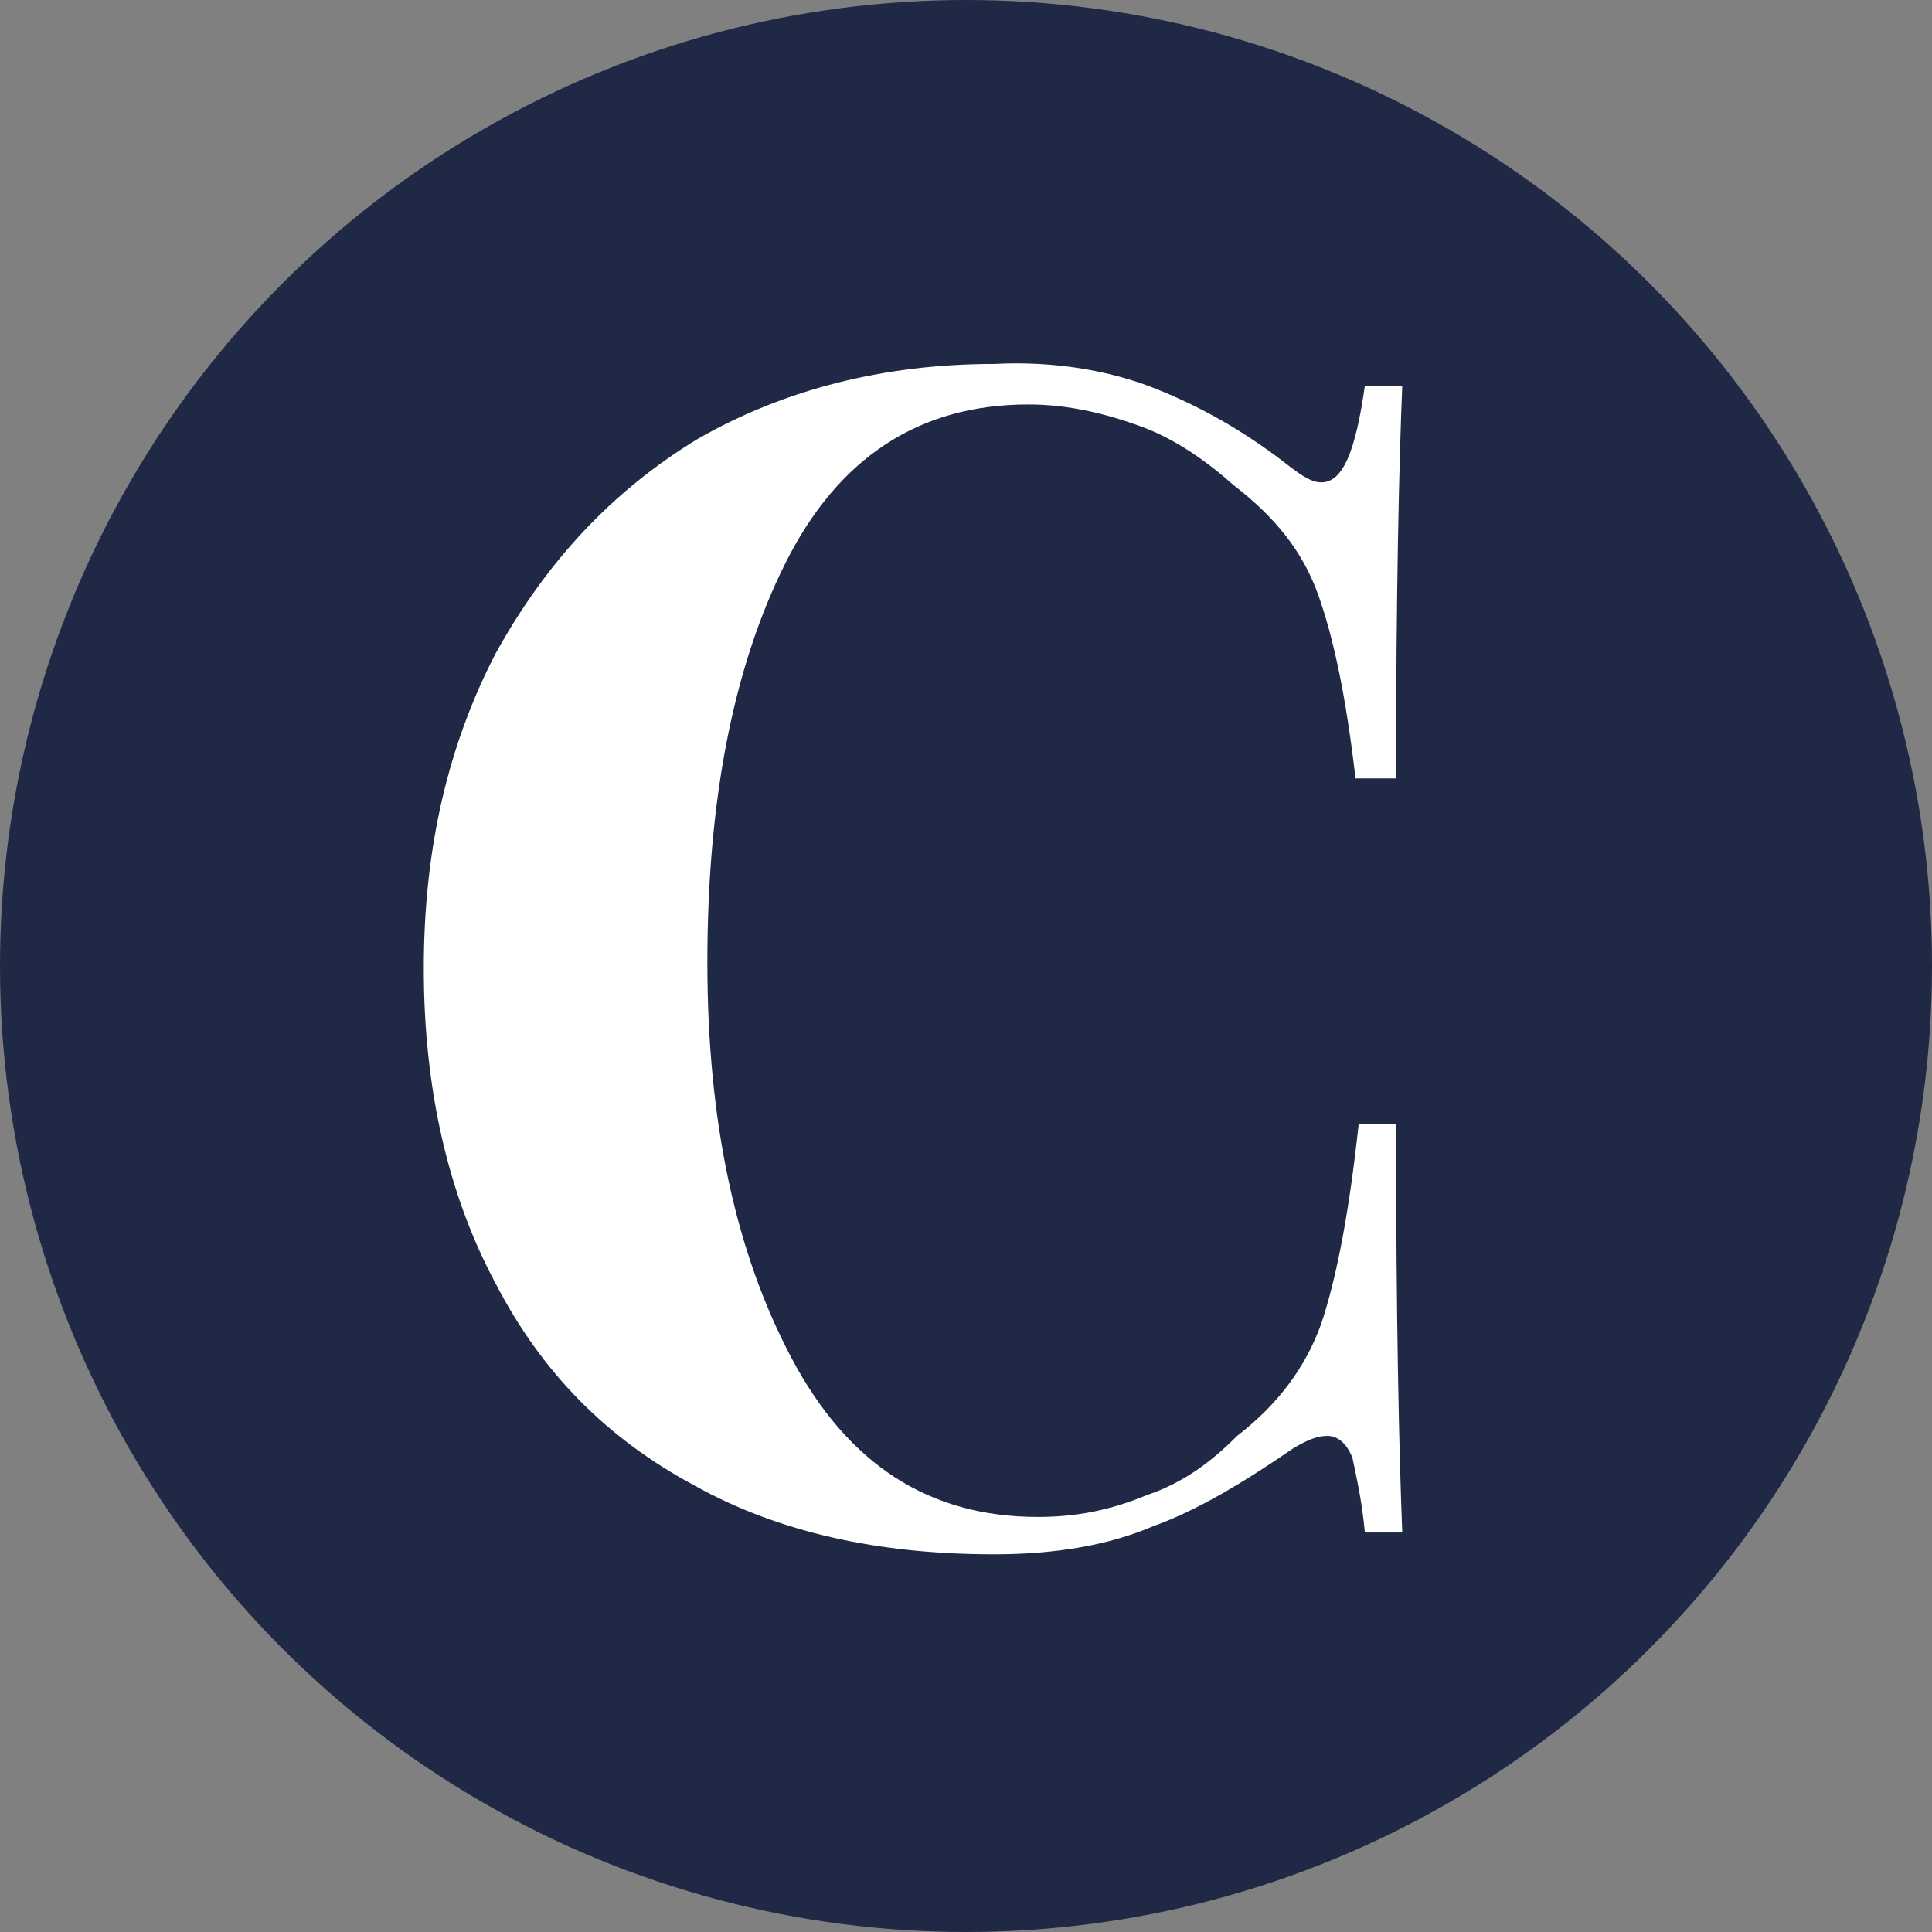
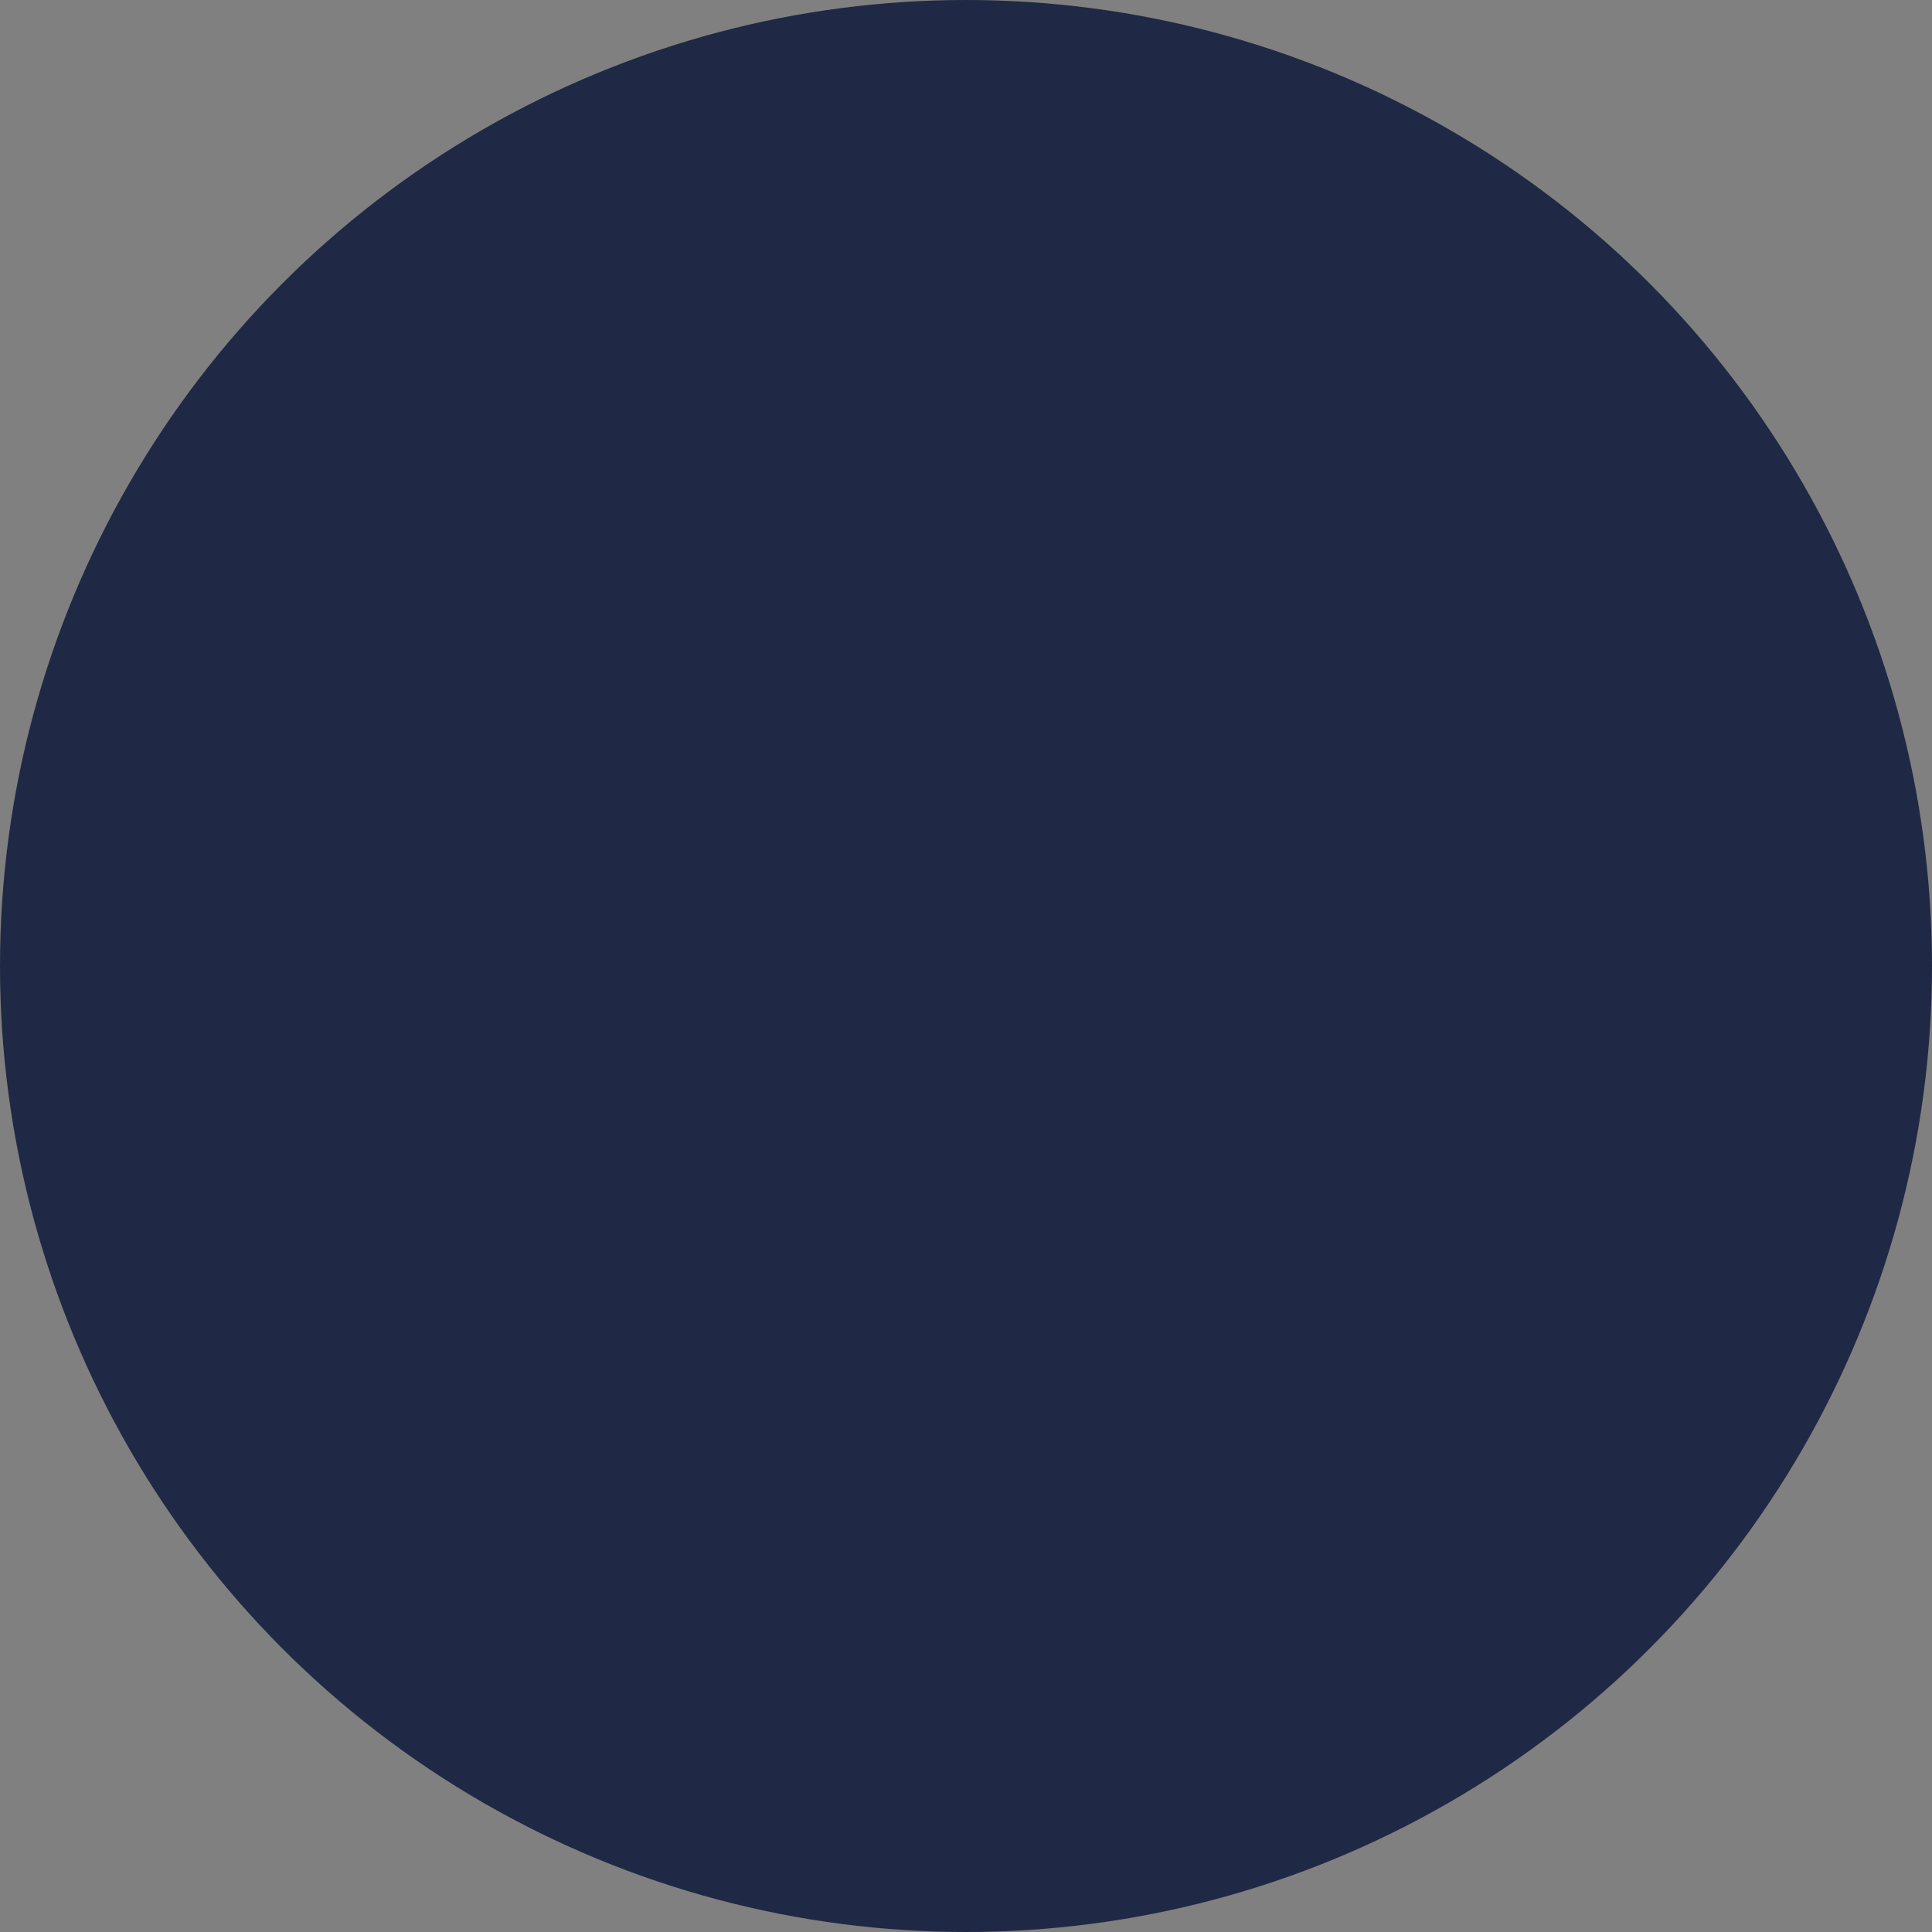
<svg xmlns="http://www.w3.org/2000/svg" id="Calque_1" data-name="Calque 1" viewBox="0 0 62 62">
  <rect x="0" y="0" width="62" height="62" fill="#808080" stroke="none" />
  <defs>
    <style>      .cls-1 {        fill: #fff;      }      .cls-2 {        fill: #1f2945;      }      .cls-3 {        isolation: isolate;      }    </style>
  </defs>
  <circle class="cls-2" cx="31" cy="31" r="31" />
  <g id="Groupe_33" data-name="Groupe 33">
    <g id="Groupe_32" data-name="Groupe 32">
      <g class="cls-3">
-         <path class="cls-1" d="m37.1,12.48c1.5.6,2.9,1.4,4.3,2.5.4.3.7.5,1,.5.7,0,1.1-1,1.4-3.1h1.2c-.1,2.4-.2,6.6-.2,12.6h-1.3c-.3-2.6-.7-4.5-1.2-5.9s-1.4-2.5-2.7-3.5c-.9-.8-1.9-1.5-3-1.9s-2.3-.7-3.6-.7c-3.5,0-6.1,1.7-7.8,5.1s-2.5,7.7-2.5,12.8.9,9.3,2.7,12.7,4.4,5.1,7.9,5.1c1.2,0,2.3-.2,3.5-.7,1.2-.4,2.1-1.1,2.9-1.9,1.3-1,2.2-2.2,2.7-3.6.5-1.5.9-3.6,1.2-6.4h1.2c0,6.3.1,10.6.2,13.1h-1.2c-.1-1.1-.3-1.9-.4-2.4-.2-.5-.5-.7-.8-.7s-.6.1-1.1.4c-1.6,1.1-3.1,2-4.5,2.5-1.4.6-3.1.9-5.1.9-3.7,0-6.9-.7-9.6-2.2-2.8-1.5-4.9-3.6-6.4-6.5-1.5-2.8-2.3-6.2-2.3-10.1s.8-7.2,2.3-10.1c1.6-2.9,3.7-5.2,6.5-6.9,2.8-1.6,6-2.4,9.5-2.4,1.9-.1,3.7.2,5.2.8Z" />
-       </g>
+         </g>
    </g>
  </g>
</svg>